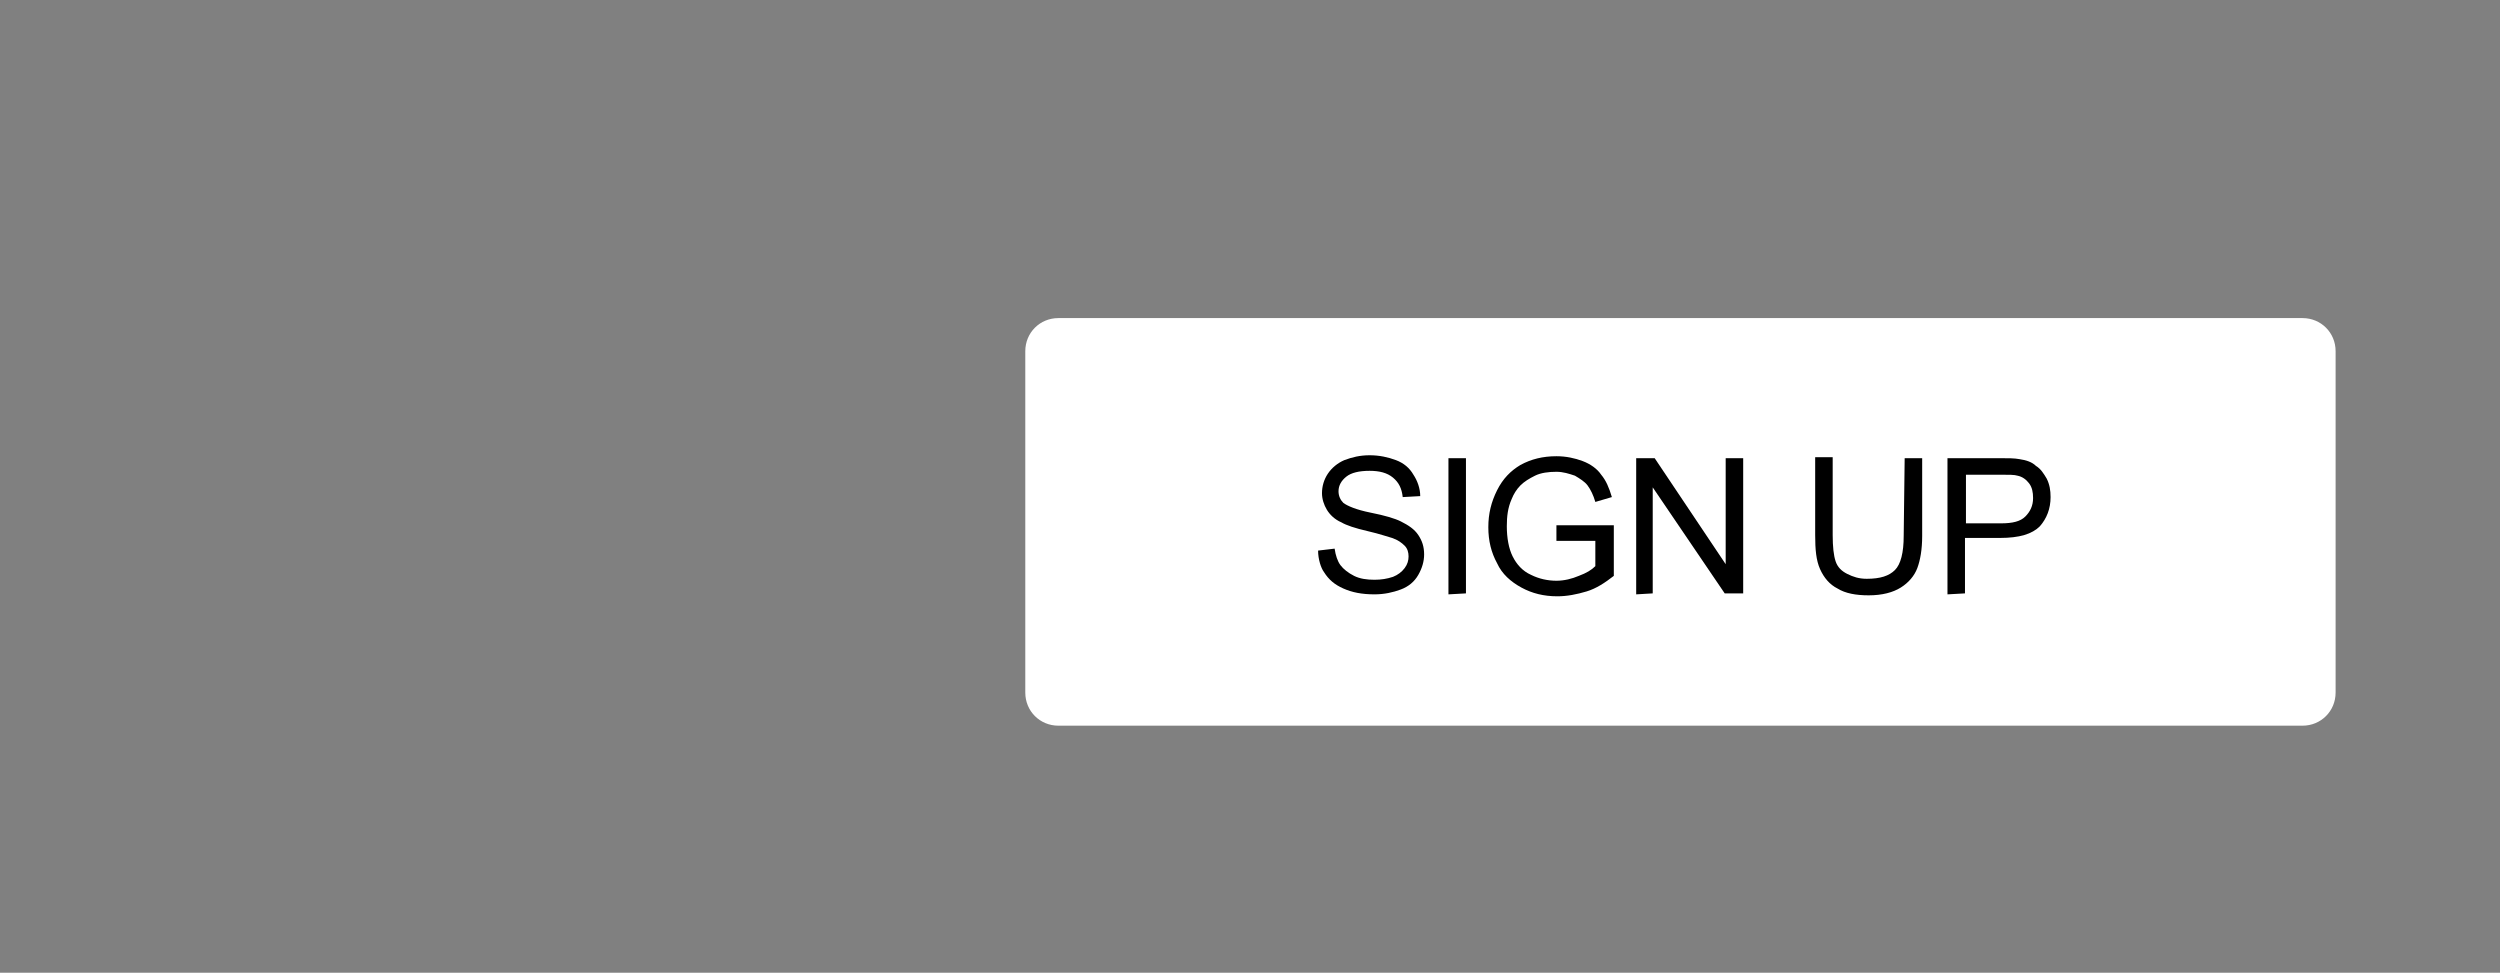
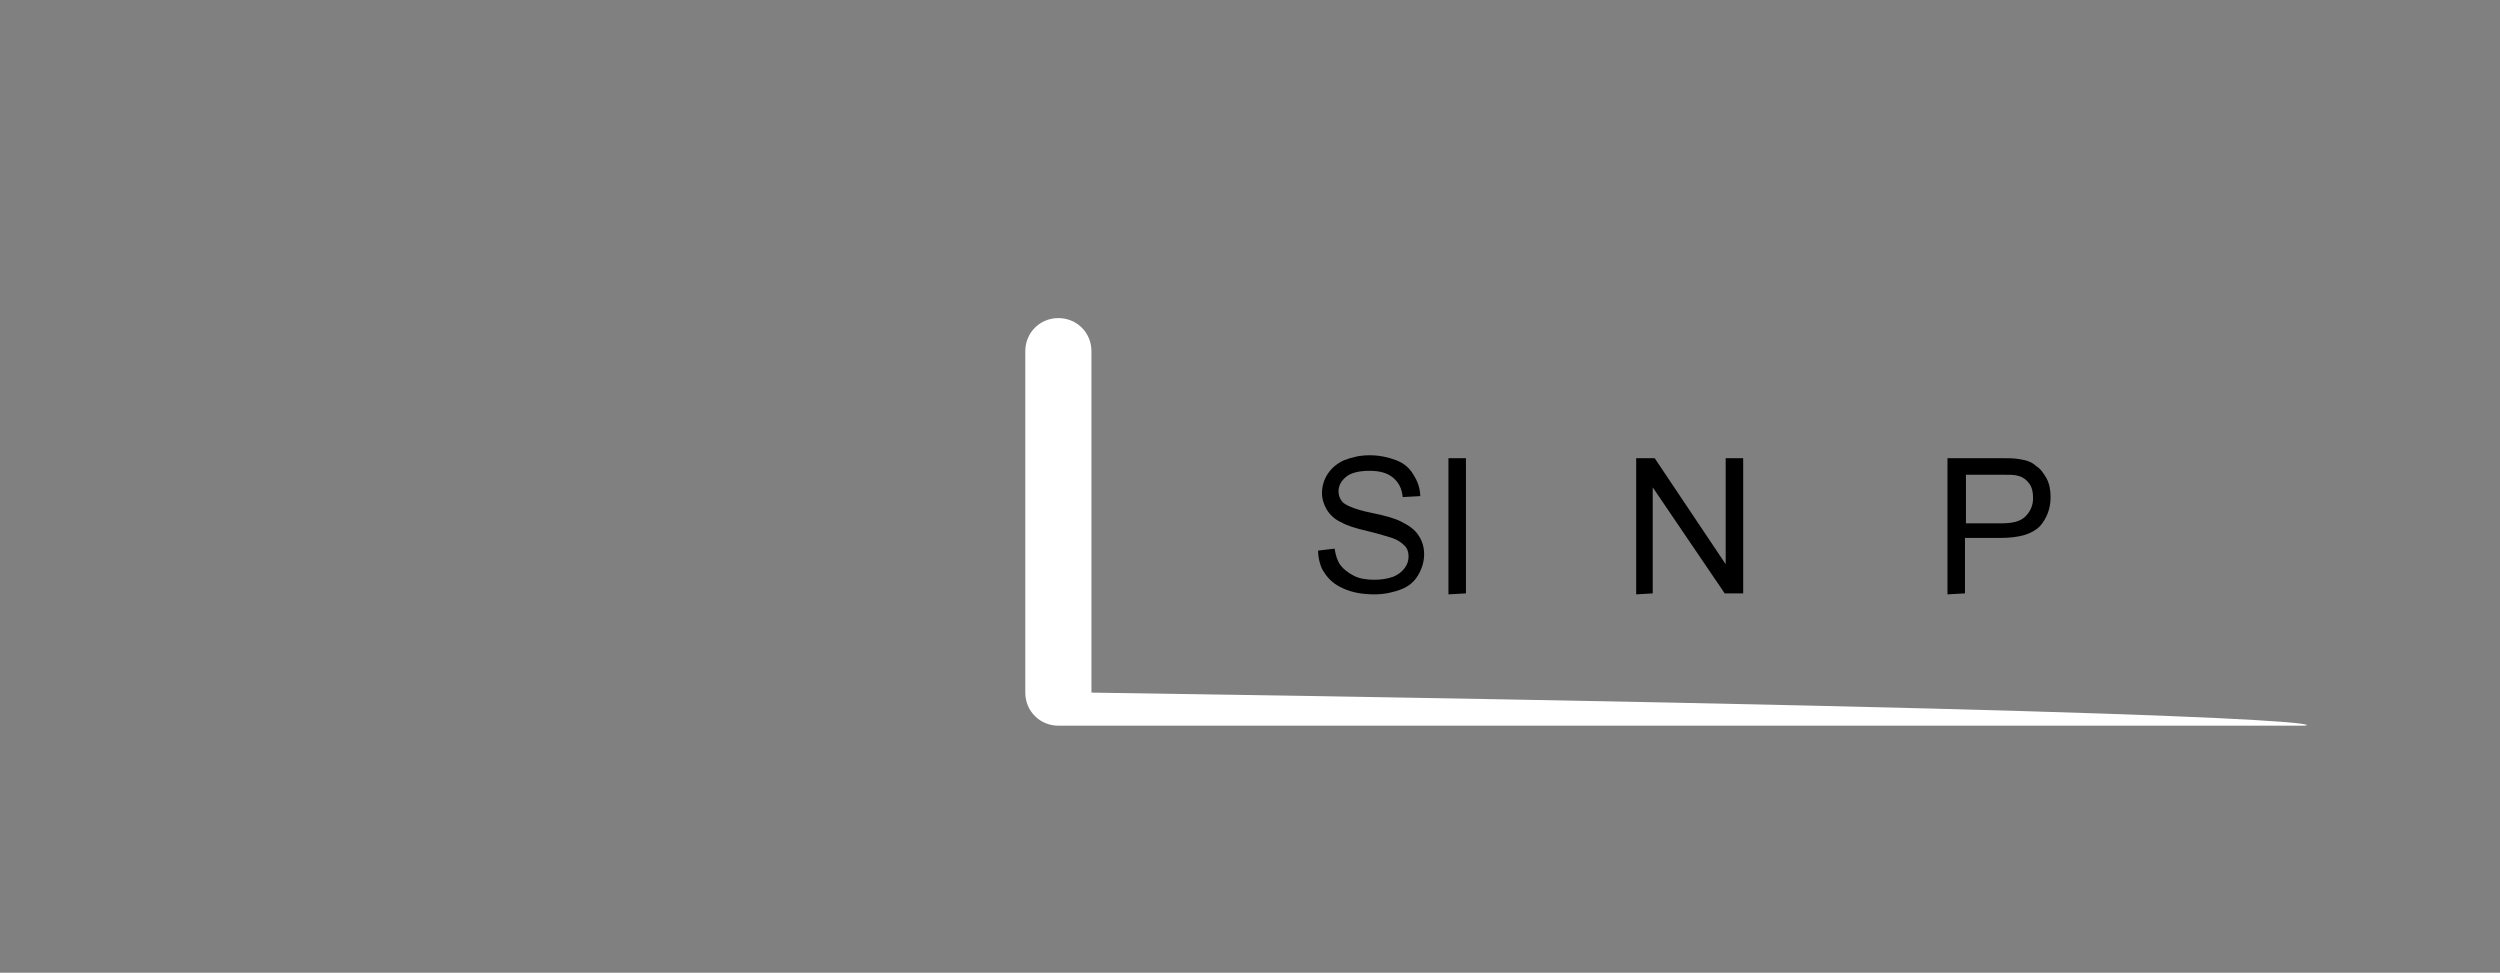
<svg xmlns="http://www.w3.org/2000/svg" version="1.1" id="Layer_1" x="0px" y="0px" viewBox="0 0 257 100" style="enable-background:new 0 0 257 100;" xml:space="preserve">
  <rect x="0" y="0" width="257" height="100" fill="#808080" stroke="none" />
  <style type="text/css">
	.st0{fill-rule:evenodd;clip-rule:evenodd;fill:#FFFFFF;}
</style>
  <g>
    <g>
-       <path class="st0" d="M236.7,74.6H108.8c-1.9,0-3.4-1.5-3.4-3.4V36.1c0-1.9,1.5-3.4,3.4-3.4h127.9c1.9,0,3.4,1.5,3.4,3.4v35.1    C240.1,73.1,238.6,74.6,236.7,74.6z" />
+       <path class="st0" d="M236.7,74.6H108.8c-1.9,0-3.4-1.5-3.4-3.4V36.1c0-1.9,1.5-3.4,3.4-3.4c1.9,0,3.4,1.5,3.4,3.4v35.1    C240.1,73.1,238.6,74.6,236.7,74.6z" />
      <g>
        <path d="M135.5,56.6l1.7-0.2c0.1,0.7,0.3,1.3,0.6,1.7s0.8,0.8,1.4,1.1c0.6,0.3,1.3,0.4,2.1,0.4c0.7,0,1.3-0.1,1.9-0.3     c0.5-0.2,0.9-0.5,1.2-0.9c0.3-0.4,0.4-0.8,0.4-1.2s-0.1-0.8-0.4-1.1c-0.3-0.3-0.7-0.6-1.3-0.8c-0.4-0.1-1.2-0.4-2.5-0.7     c-1.3-0.3-2.2-0.6-2.7-0.9c-0.7-0.3-1.2-0.8-1.5-1.3c-0.3-0.5-0.5-1.1-0.5-1.7c0-0.7,0.2-1.4,0.6-2s1-1.1,1.7-1.4     c0.8-0.3,1.6-0.5,2.6-0.5s1.9,0.2,2.7,0.5s1.4,0.8,1.8,1.5c0.4,0.6,0.7,1.4,0.7,2.2l-1.8,0.1c-0.1-0.9-0.4-1.5-1-2     c-0.6-0.5-1.4-0.7-2.4-0.7c-1.1,0-1.9,0.2-2.4,0.6c-0.5,0.4-0.8,0.9-0.8,1.5c0,0.5,0.2,0.9,0.5,1.2c0.4,0.3,1.3,0.7,2.8,1     s2.5,0.6,3.1,0.9c0.8,0.4,1.4,0.8,1.8,1.4c0.4,0.6,0.6,1.2,0.6,2c0,0.7-0.2,1.4-0.6,2.1c-0.4,0.7-1,1.2-1.8,1.5     c-0.8,0.3-1.7,0.5-2.7,0.5c-1.3,0-2.3-0.2-3.2-0.6c-0.9-0.4-1.5-0.9-2-1.7C135.8,58.4,135.5,57.5,135.5,56.6z" />
        <path d="M148.9,61.1v-14h1.8V61L148.9,61.1L148.9,61.1z" />
-         <path d="M160,55.6V54h5.9v5.2c-0.9,0.7-1.8,1.3-2.8,1.6s-2,0.5-3,0.5c-1.4,0-2.6-0.3-3.7-0.9c-1.1-0.6-2-1.4-2.5-2.5     c-0.6-1.1-0.9-2.3-0.9-3.7s0.3-2.6,0.9-3.8c0.6-1.2,1.4-2,2.4-2.6c1.1-0.6,2.3-0.9,3.7-0.9c1,0,1.9,0.2,2.7,0.5     c0.8,0.3,1.5,0.8,1.9,1.4c0.5,0.6,0.8,1.3,1.1,2.3l-1.7,0.5c-0.2-0.7-0.5-1.3-0.8-1.7c-0.3-0.4-0.8-0.7-1.3-1     c-0.6-0.2-1.2-0.4-1.9-0.4c-0.8,0-1.6,0.1-2.2,0.4c-0.6,0.3-1.1,0.6-1.5,1c-0.4,0.4-0.7,0.9-0.9,1.4c-0.4,0.9-0.5,1.8-0.5,2.8     c0,1.2,0.2,2.3,0.6,3.1c0.4,0.8,1,1.5,1.9,1.9c0.8,0.4,1.7,0.6,2.6,0.6c0.8,0,1.6-0.2,2.3-0.5c0.8-0.3,1.3-0.6,1.7-1v-2.6H160z" />
        <path d="M168.2,61.1v-14h1.9l7.3,10.9V47.1h1.8V61h-1.9l-7.4-10.9V61L168.2,61.1L168.2,61.1z" />
-         <path d="M195.8,47.1h1.8v8c0,1.4-0.2,2.5-0.5,3.3s-0.9,1.5-1.7,2s-1.9,0.8-3.3,0.8c-1.3,0-2.4-0.2-3.2-0.7     c-0.8-0.4-1.4-1.1-1.8-2s-0.5-2-0.5-3.5v-8h1.8v8c0,1.2,0.1,2.1,0.3,2.7c0.2,0.6,0.6,1,1.2,1.3s1.2,0.5,2,0.5     c1.4,0,2.3-0.3,2.9-0.9c0.6-0.6,0.9-1.8,0.9-3.5L195.8,47.1L195.8,47.1z" />
        <path d="M200.2,61.1v-14h5.3c0.9,0,1.6,0,2.1,0.1c0.7,0.1,1.3,0.3,1.7,0.7c0.5,0.3,0.8,0.8,1.1,1.3c0.3,0.6,0.4,1.2,0.4,1.9     c0,1.2-0.4,2.2-1.1,3c-0.8,0.8-2.1,1.2-4.1,1.2H202V61L200.2,61.1L200.2,61.1z M202.1,53.8h3.6c1.2,0,2-0.2,2.5-0.7     s0.8-1.1,0.8-1.9c0-0.6-0.1-1.1-0.4-1.5c-0.3-0.4-0.7-0.7-1.2-0.8c-0.3-0.1-0.9-0.1-1.7-0.1h-3.6     C202.1,48.8,202.1,53.8,202.1,53.8z" />
      </g>
    </g>
  </g>
</svg>